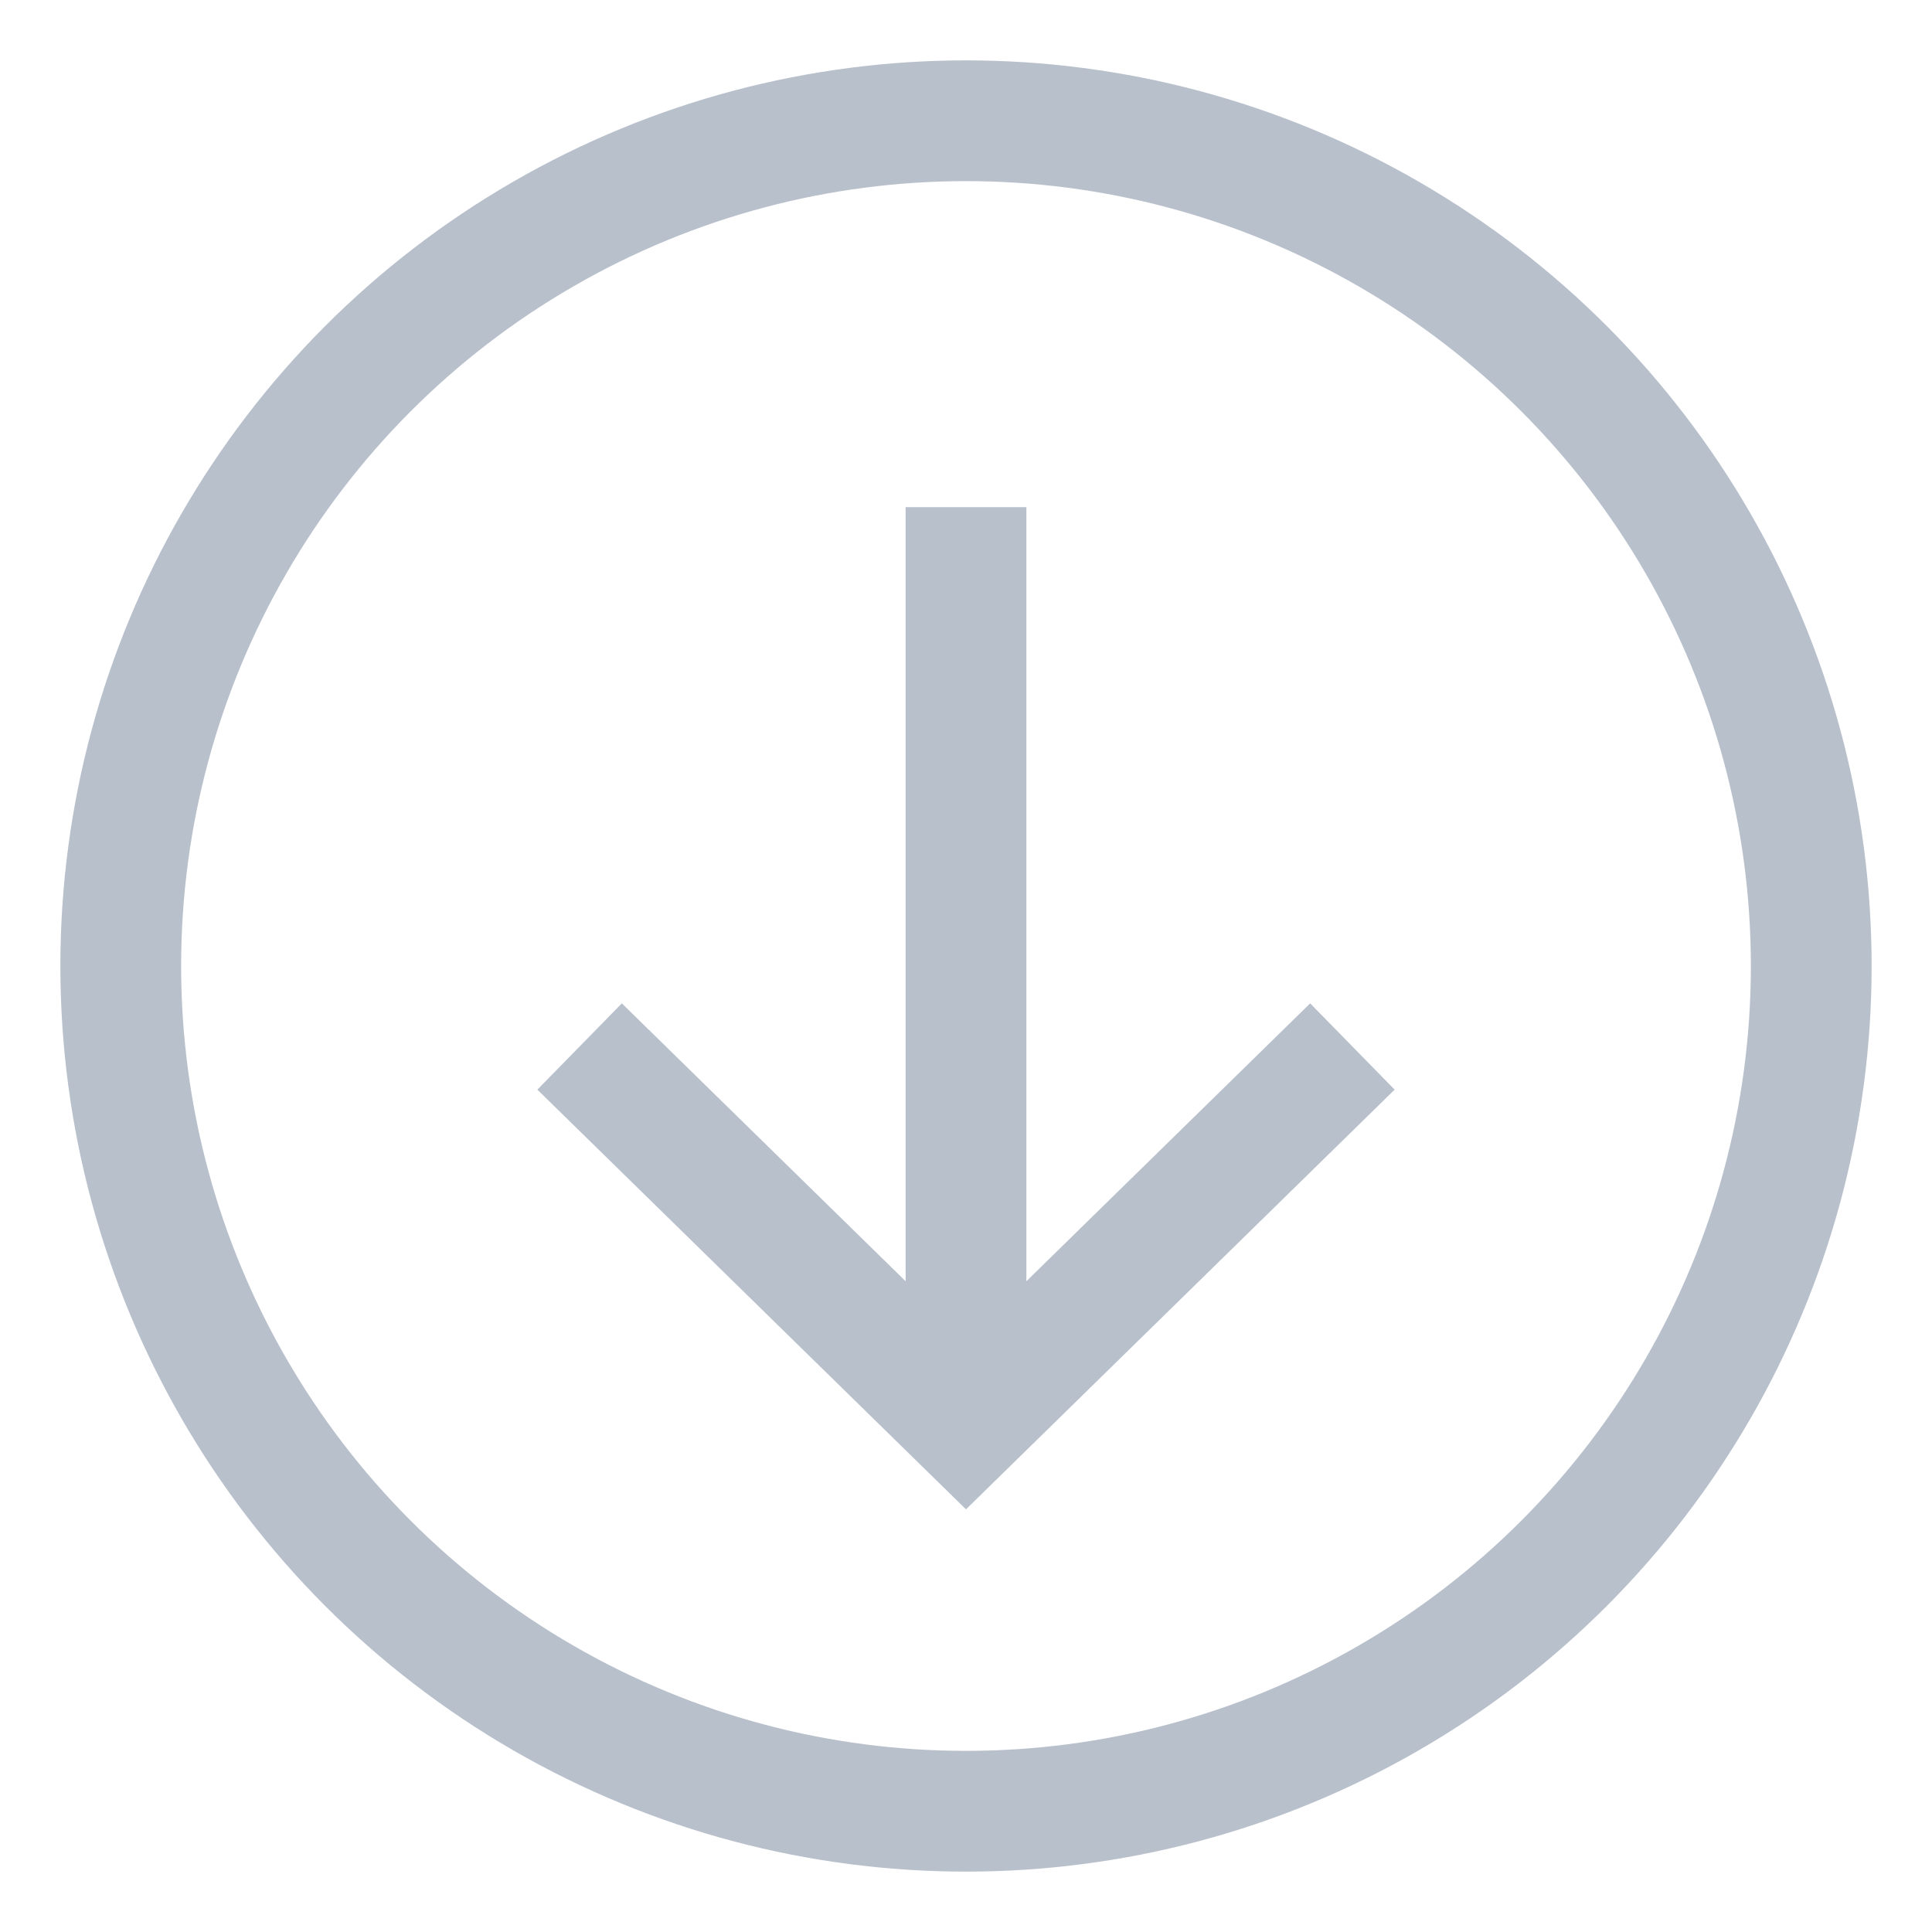
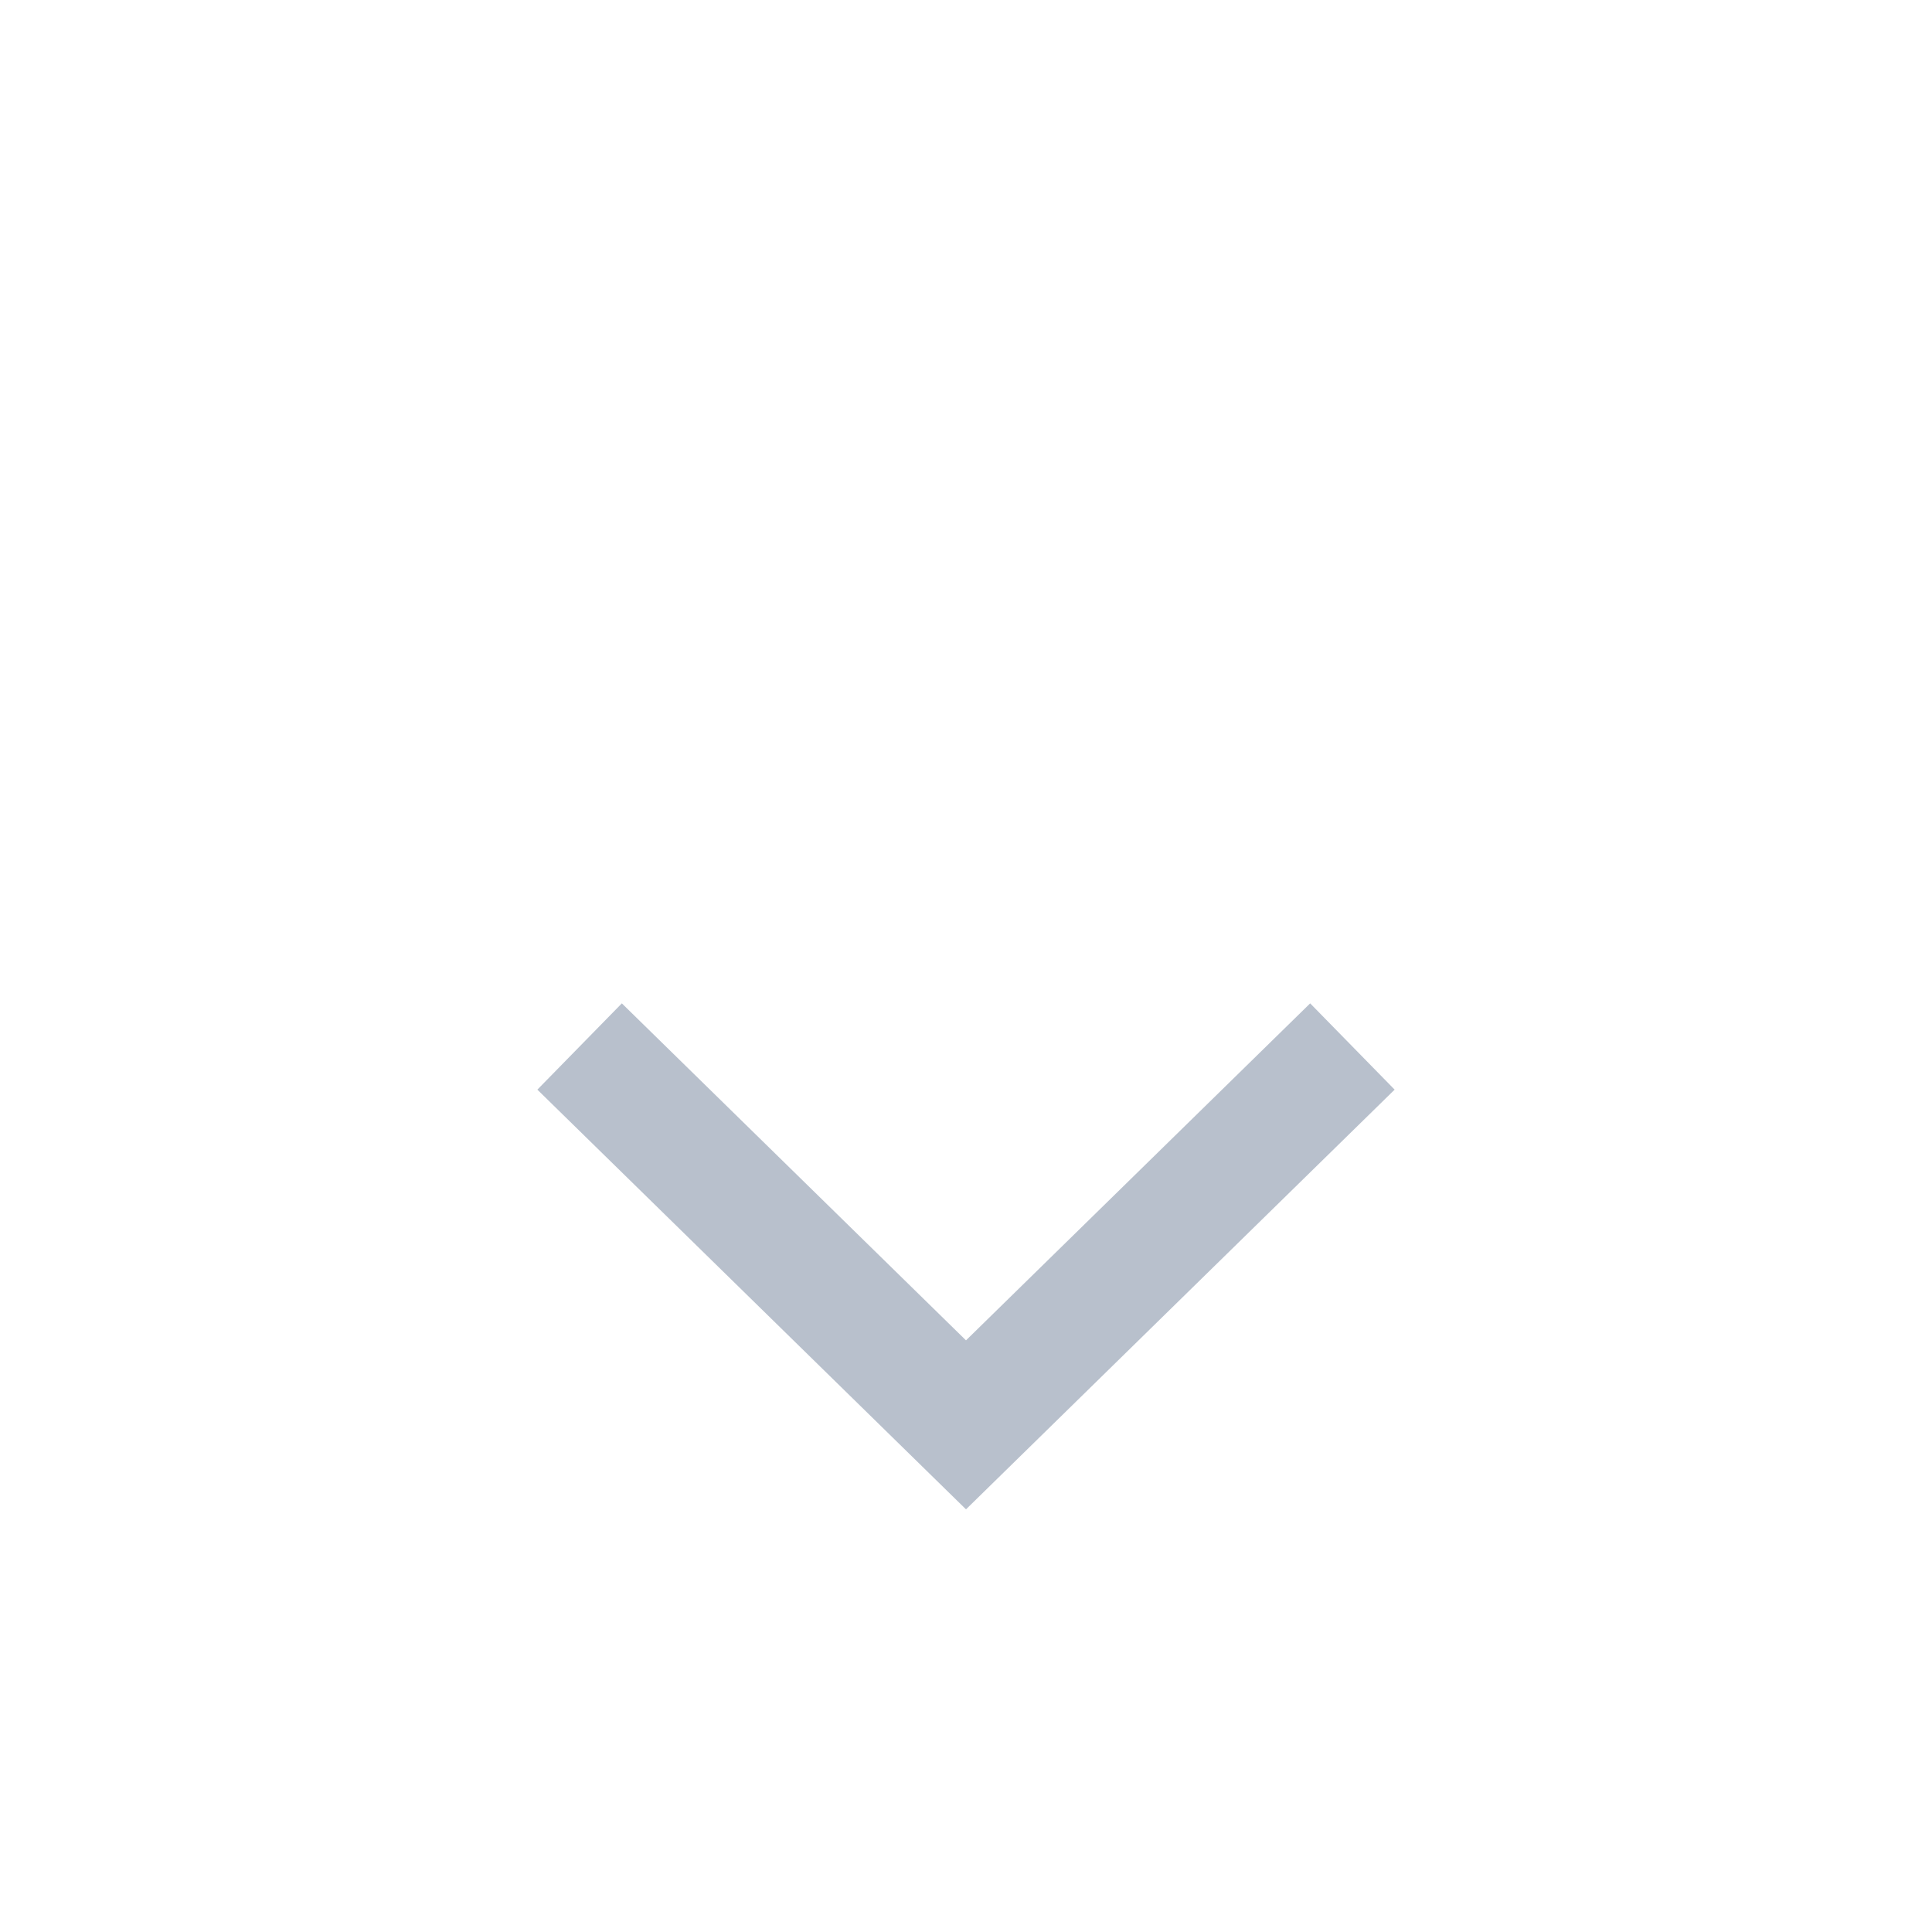
<svg xmlns="http://www.w3.org/2000/svg" xml:space="preserve" style="enable-background:new 0 0 24 24;" viewBox="0 0 24 24" y="0px" x="0px" id="Layer_1" version="1.1">
  <style type="text/css">
	.st0{fill:none;stroke:#B8C0CC;stroke-width:1.5;stroke-miterlimit:10;}
</style>
-   <circle r="10.5" cy="12" cx="12" class="st0" />
-   <line y2="17.7" x2="12" y1="6.3" x1="12" class="st0" />
  <polyline points="16.8,13 12,17.7 7.2,13" class="st0" />
</svg>